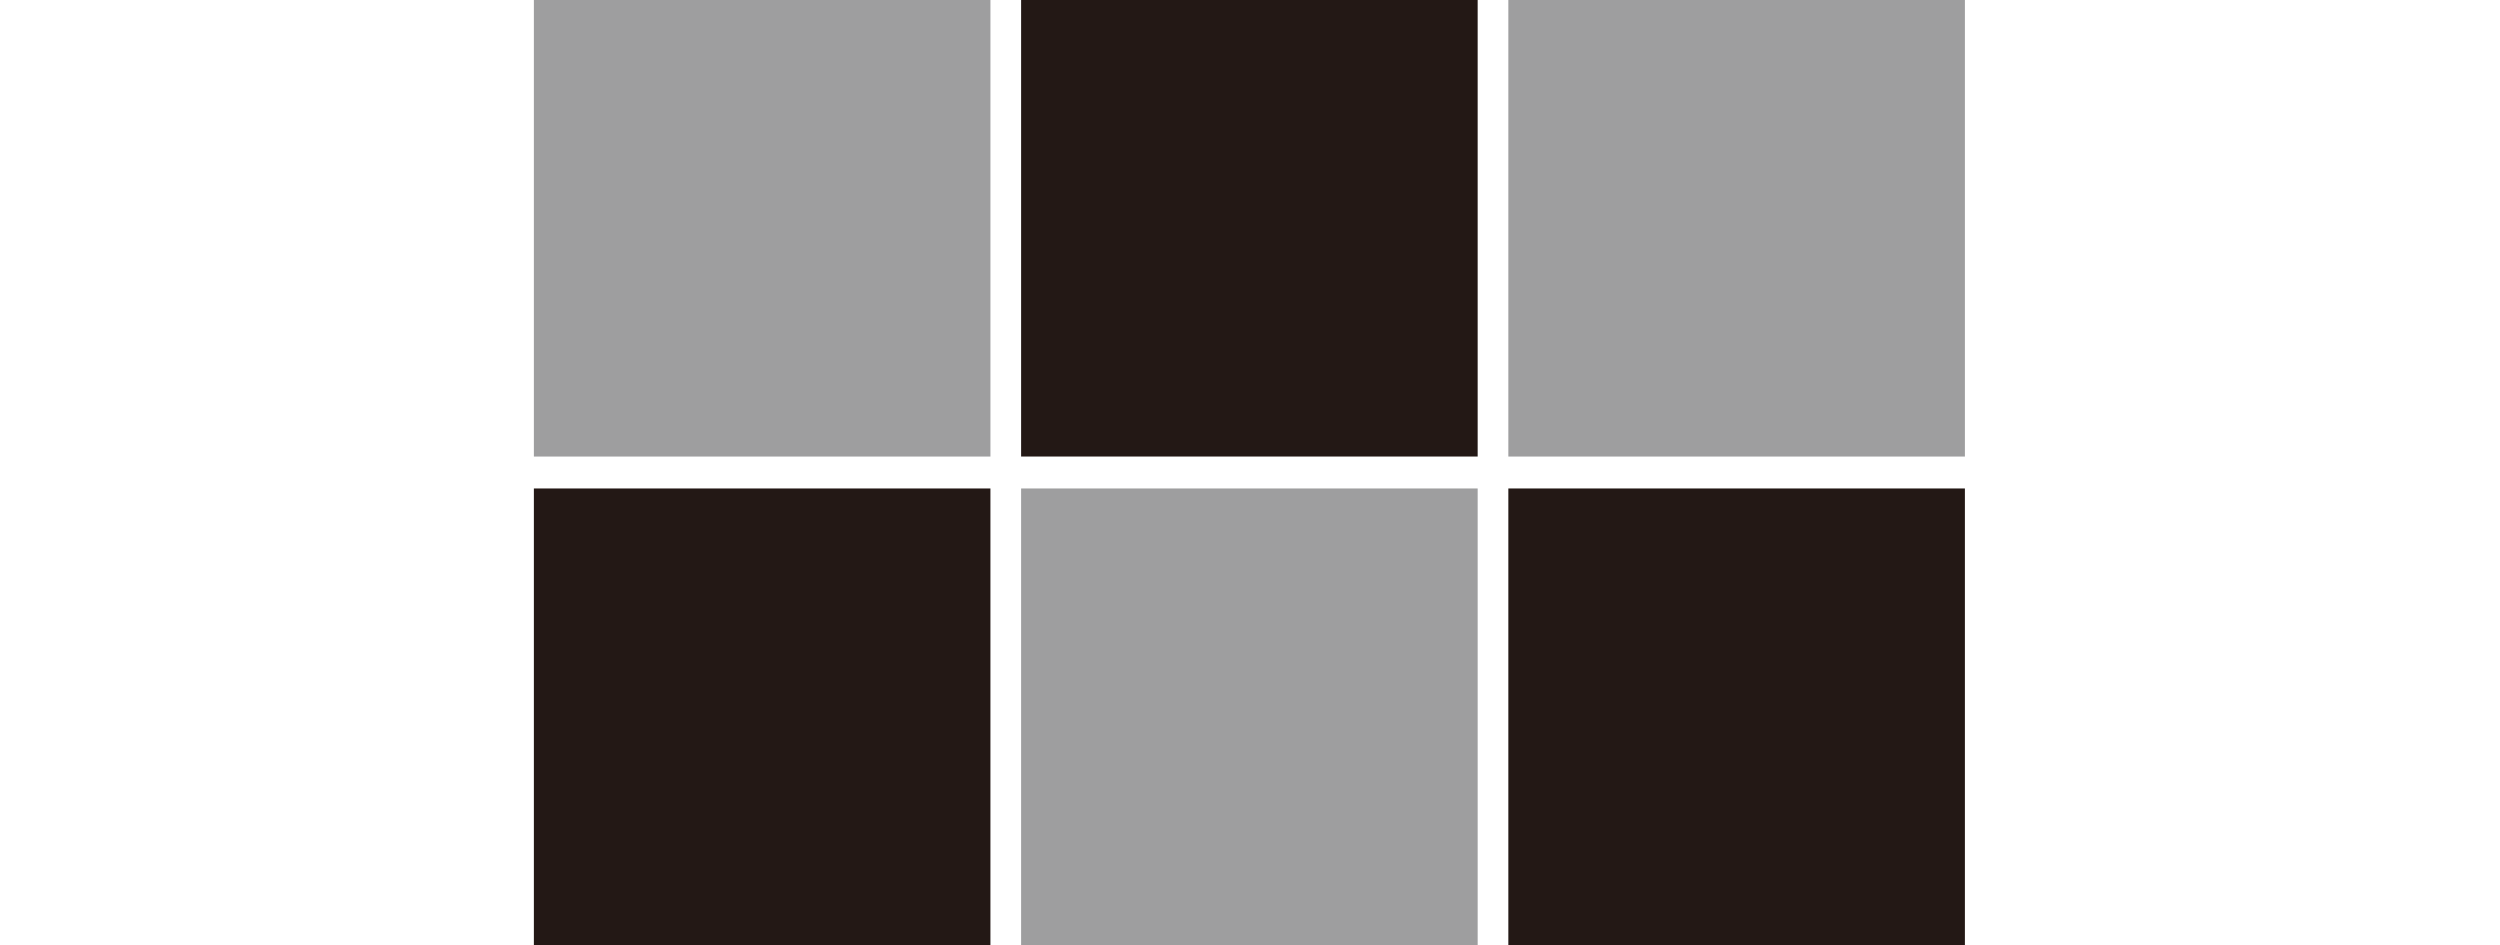
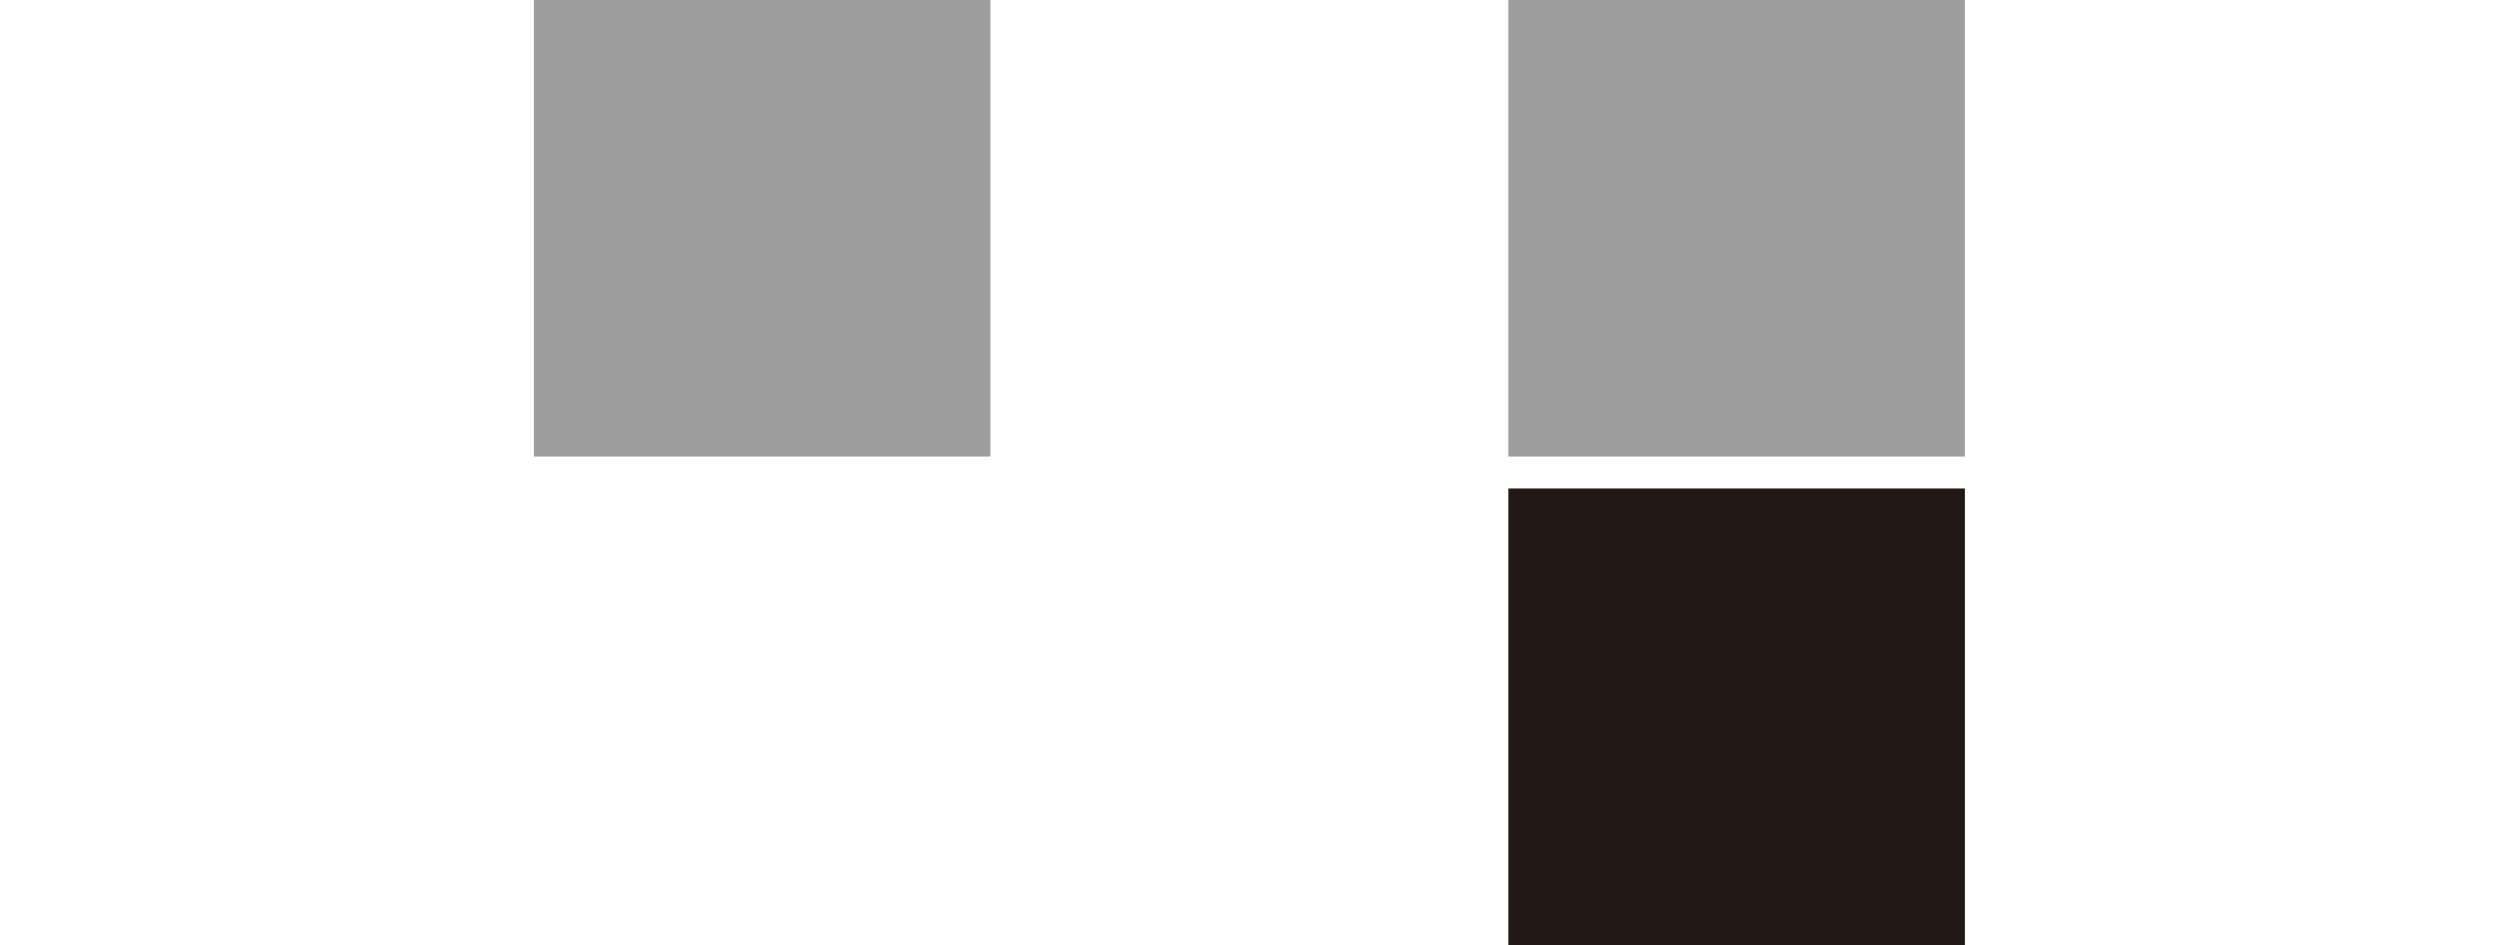
<svg xmlns="http://www.w3.org/2000/svg" viewBox="0 0 203.7 77">
  <defs>
    <style>.cls-1{fill:#9e9e9f}.cls-2{fill:#231815}</style>
  </defs>
  <g id="_レイヤー_2">
    <g id="_レイヤー_1-2">
-       <path class="cls-2" d="M83.2 0h37.2v37.2H83.2zM43.5 39.8h37.2V77H43.5z" />
-       <path class="cls-1" d="M83.2 39.8h37.2V77H83.2z" />
      <path class="cls-2" d="M122.9 39.8h37.2V77h-37.2z" />
      <path class="cls-1" d="M43.5 0h37.2v37.2H43.5zm79.4 0h37.2v37.2h-37.2z" />
    </g>
  </g>
</svg>